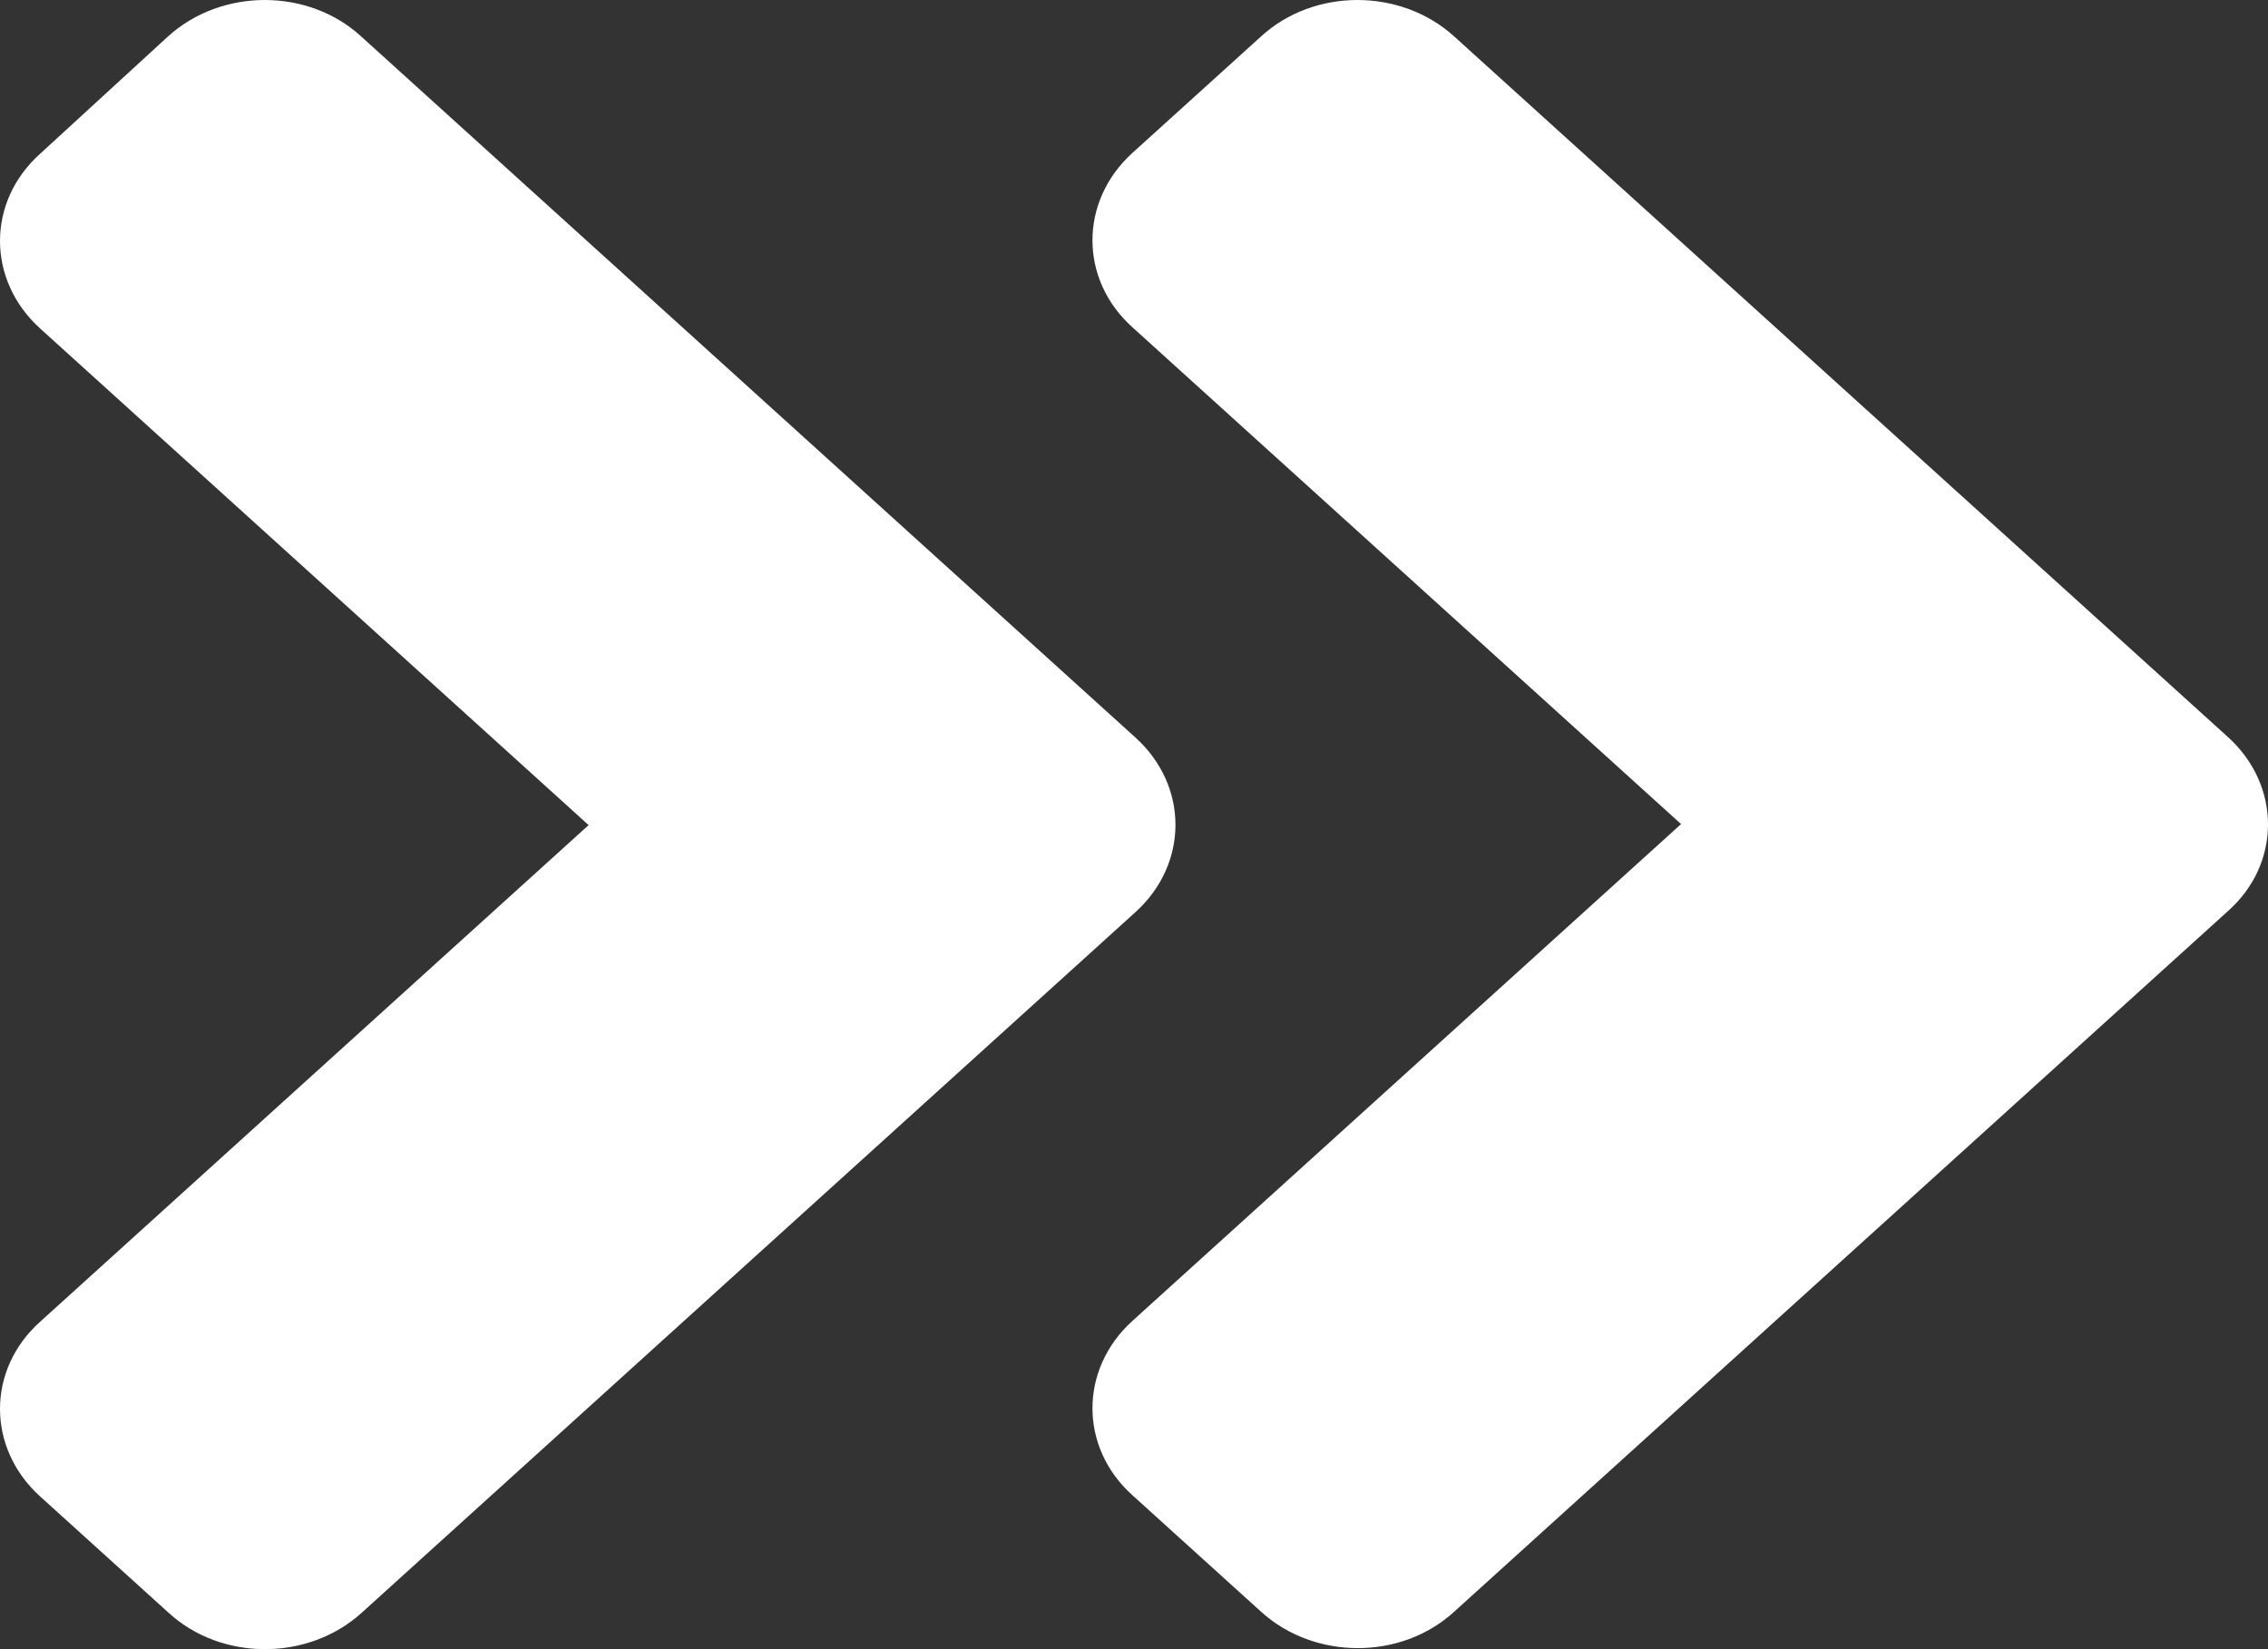
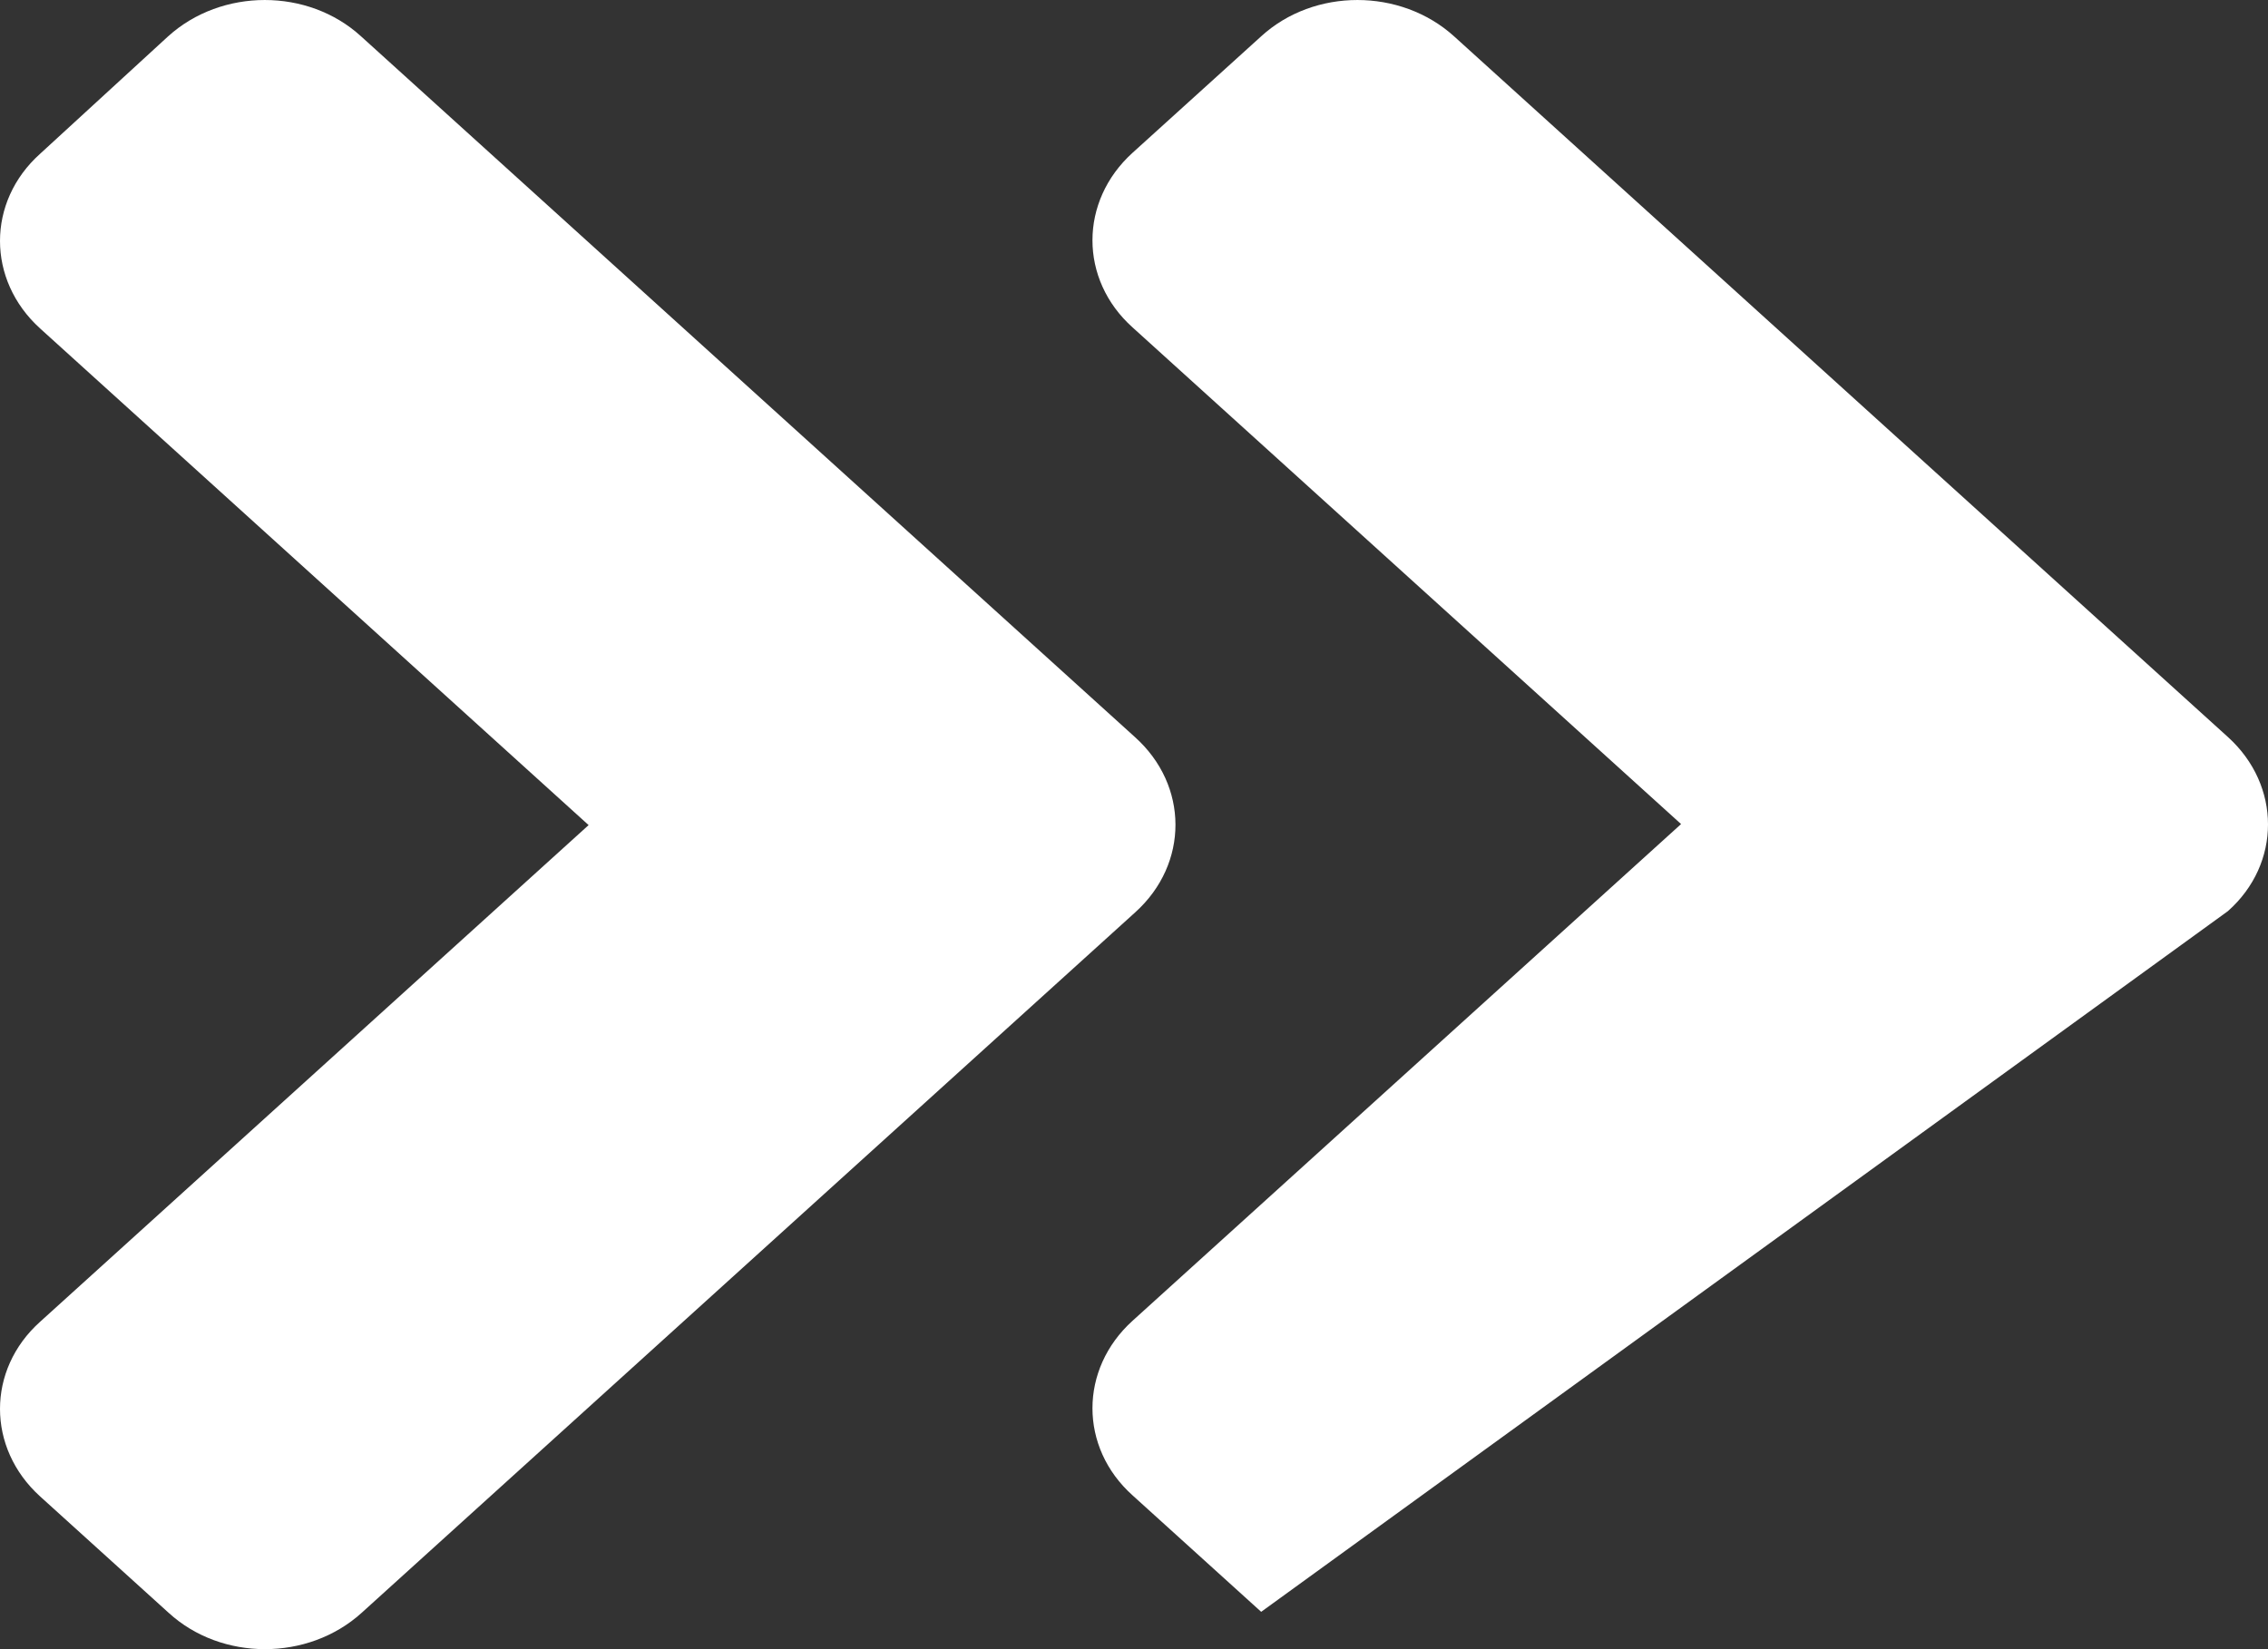
<svg xmlns="http://www.w3.org/2000/svg" width="66" height="48" viewBox="0 0 66 48" fill="none">
  <rect x="0" y="0" width="66" height="48" fill="#333333" stroke="none" />
-   <path d="M33.041 26.549L10.523 46.943C8.966 48.352 6.449 48.352 4.909 46.943L1.167 43.554C-0.389 42.144 -0.389 39.865 1.167 38.471L17.129 24.015L1.167 9.56C-0.389 8.15 -0.389 5.871 1.167 4.476L4.893 1.057C6.449 -0.352 8.966 -0.352 10.506 1.057L33.025 21.451C34.598 22.86 34.598 25.14 33.041 26.549ZM64.833 21.451L42.314 1.057C40.757 -0.352 38.241 -0.352 36.701 1.057L32.959 4.446C31.402 5.856 31.402 8.135 32.959 9.53L48.92 23.985L32.959 38.441C31.402 39.85 31.402 42.129 32.959 43.524L36.701 46.913C38.257 48.322 40.774 48.322 42.314 46.913L64.833 26.519C66.389 25.14 66.389 22.86 64.833 21.451Z" fill="white" />
+   <path d="M33.041 26.549L10.523 46.943C8.966 48.352 6.449 48.352 4.909 46.943L1.167 43.554C-0.389 42.144 -0.389 39.865 1.167 38.471L17.129 24.015L1.167 9.56C-0.389 8.15 -0.389 5.871 1.167 4.476L4.893 1.057C6.449 -0.352 8.966 -0.352 10.506 1.057L33.025 21.451C34.598 22.86 34.598 25.14 33.041 26.549ZM64.833 21.451L42.314 1.057C40.757 -0.352 38.241 -0.352 36.701 1.057L32.959 4.446C31.402 5.856 31.402 8.135 32.959 9.53L48.92 23.985L32.959 38.441C31.402 39.85 31.402 42.129 32.959 43.524L36.701 46.913L64.833 26.519C66.389 25.14 66.389 22.86 64.833 21.451Z" fill="white" />
</svg>